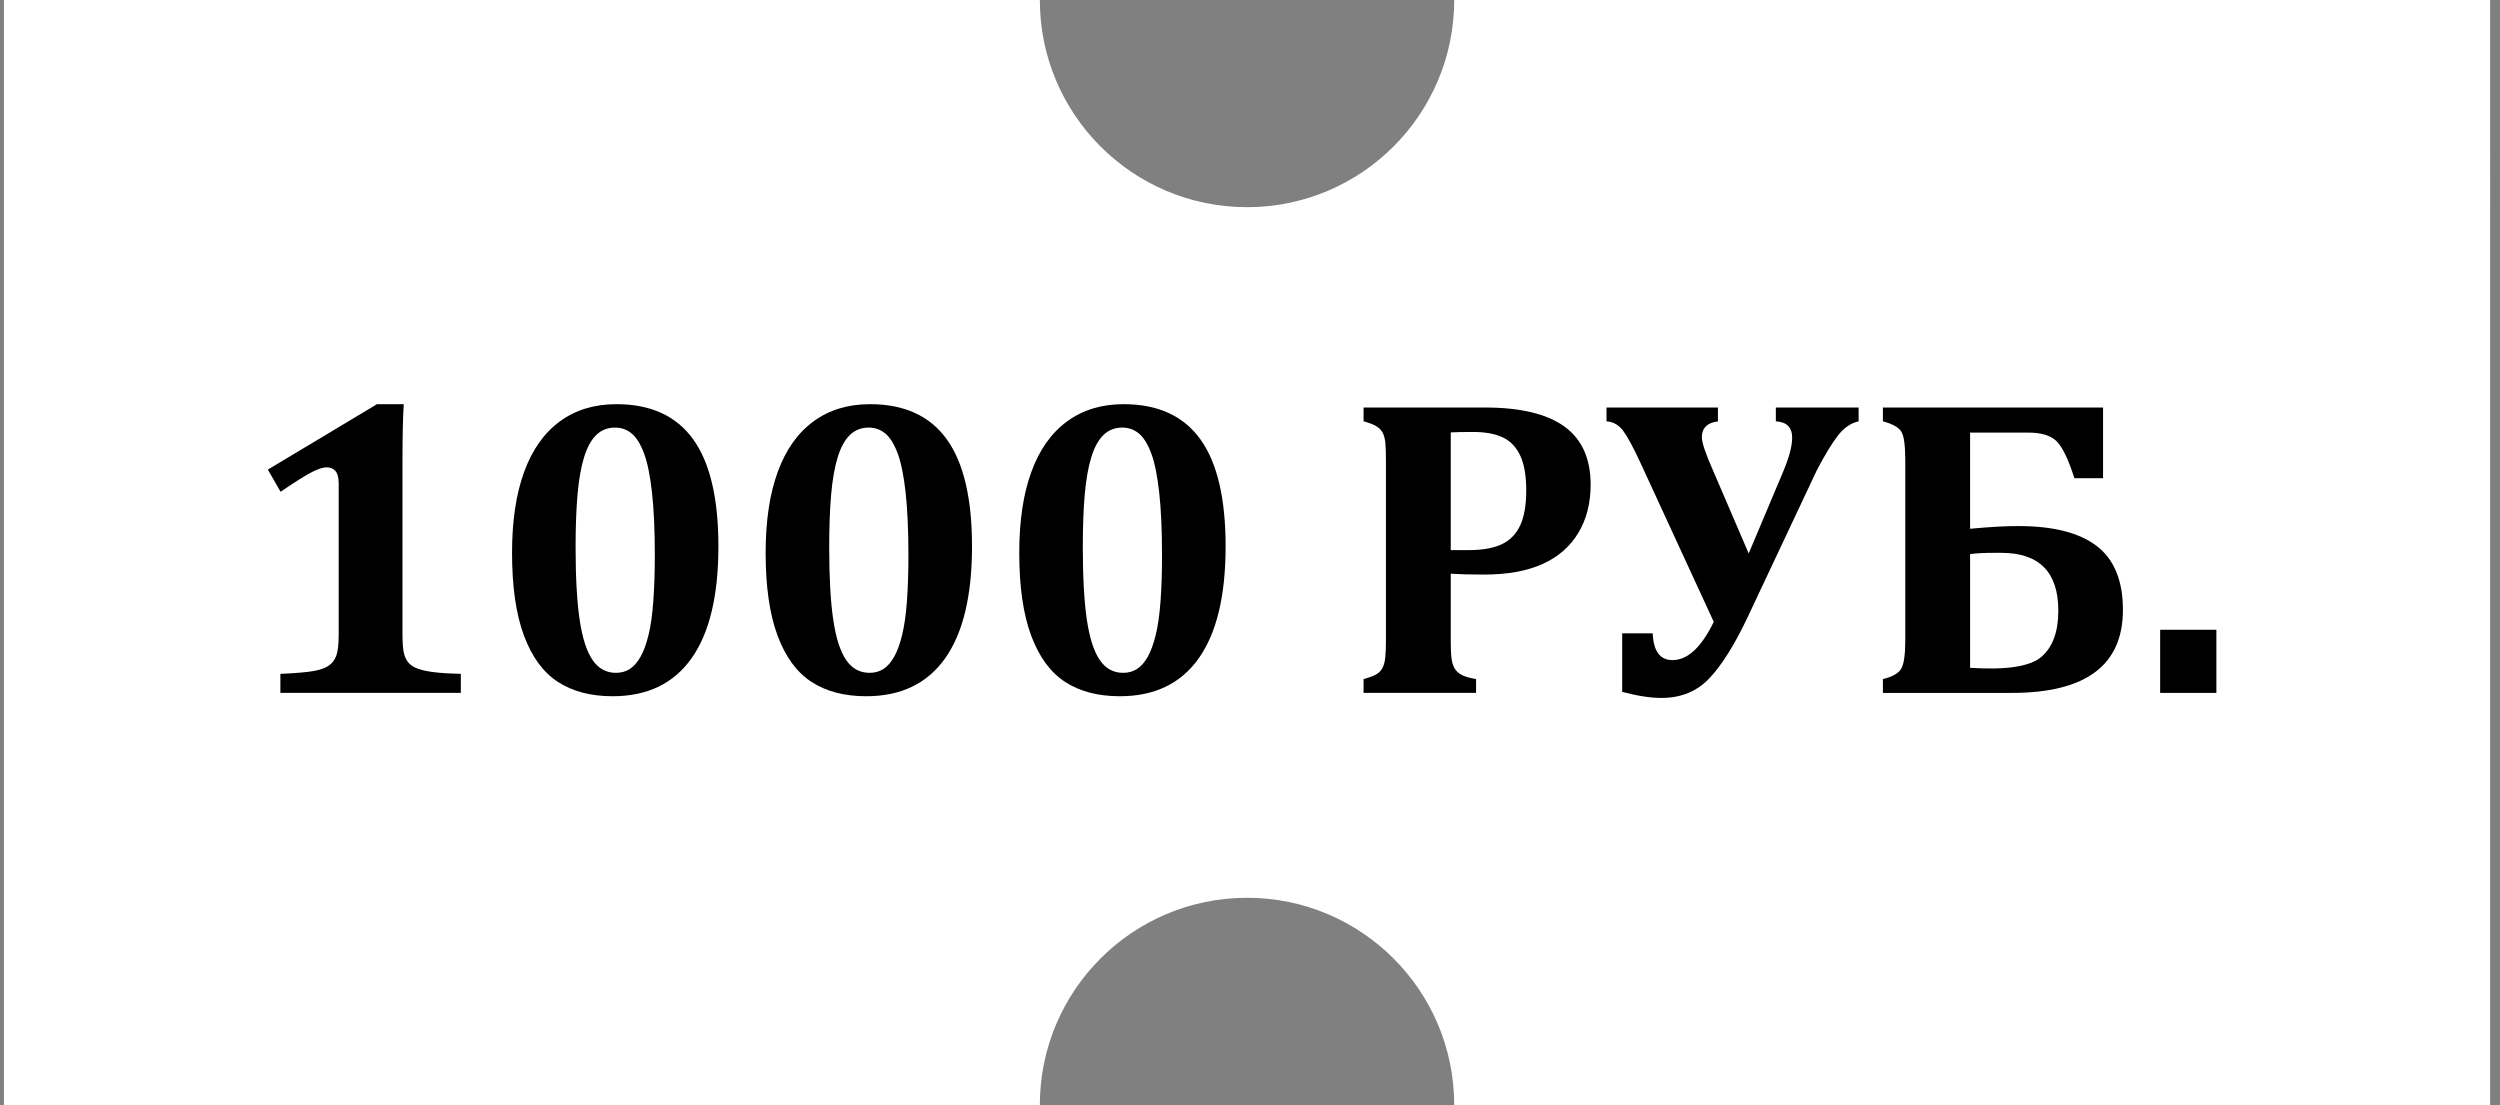
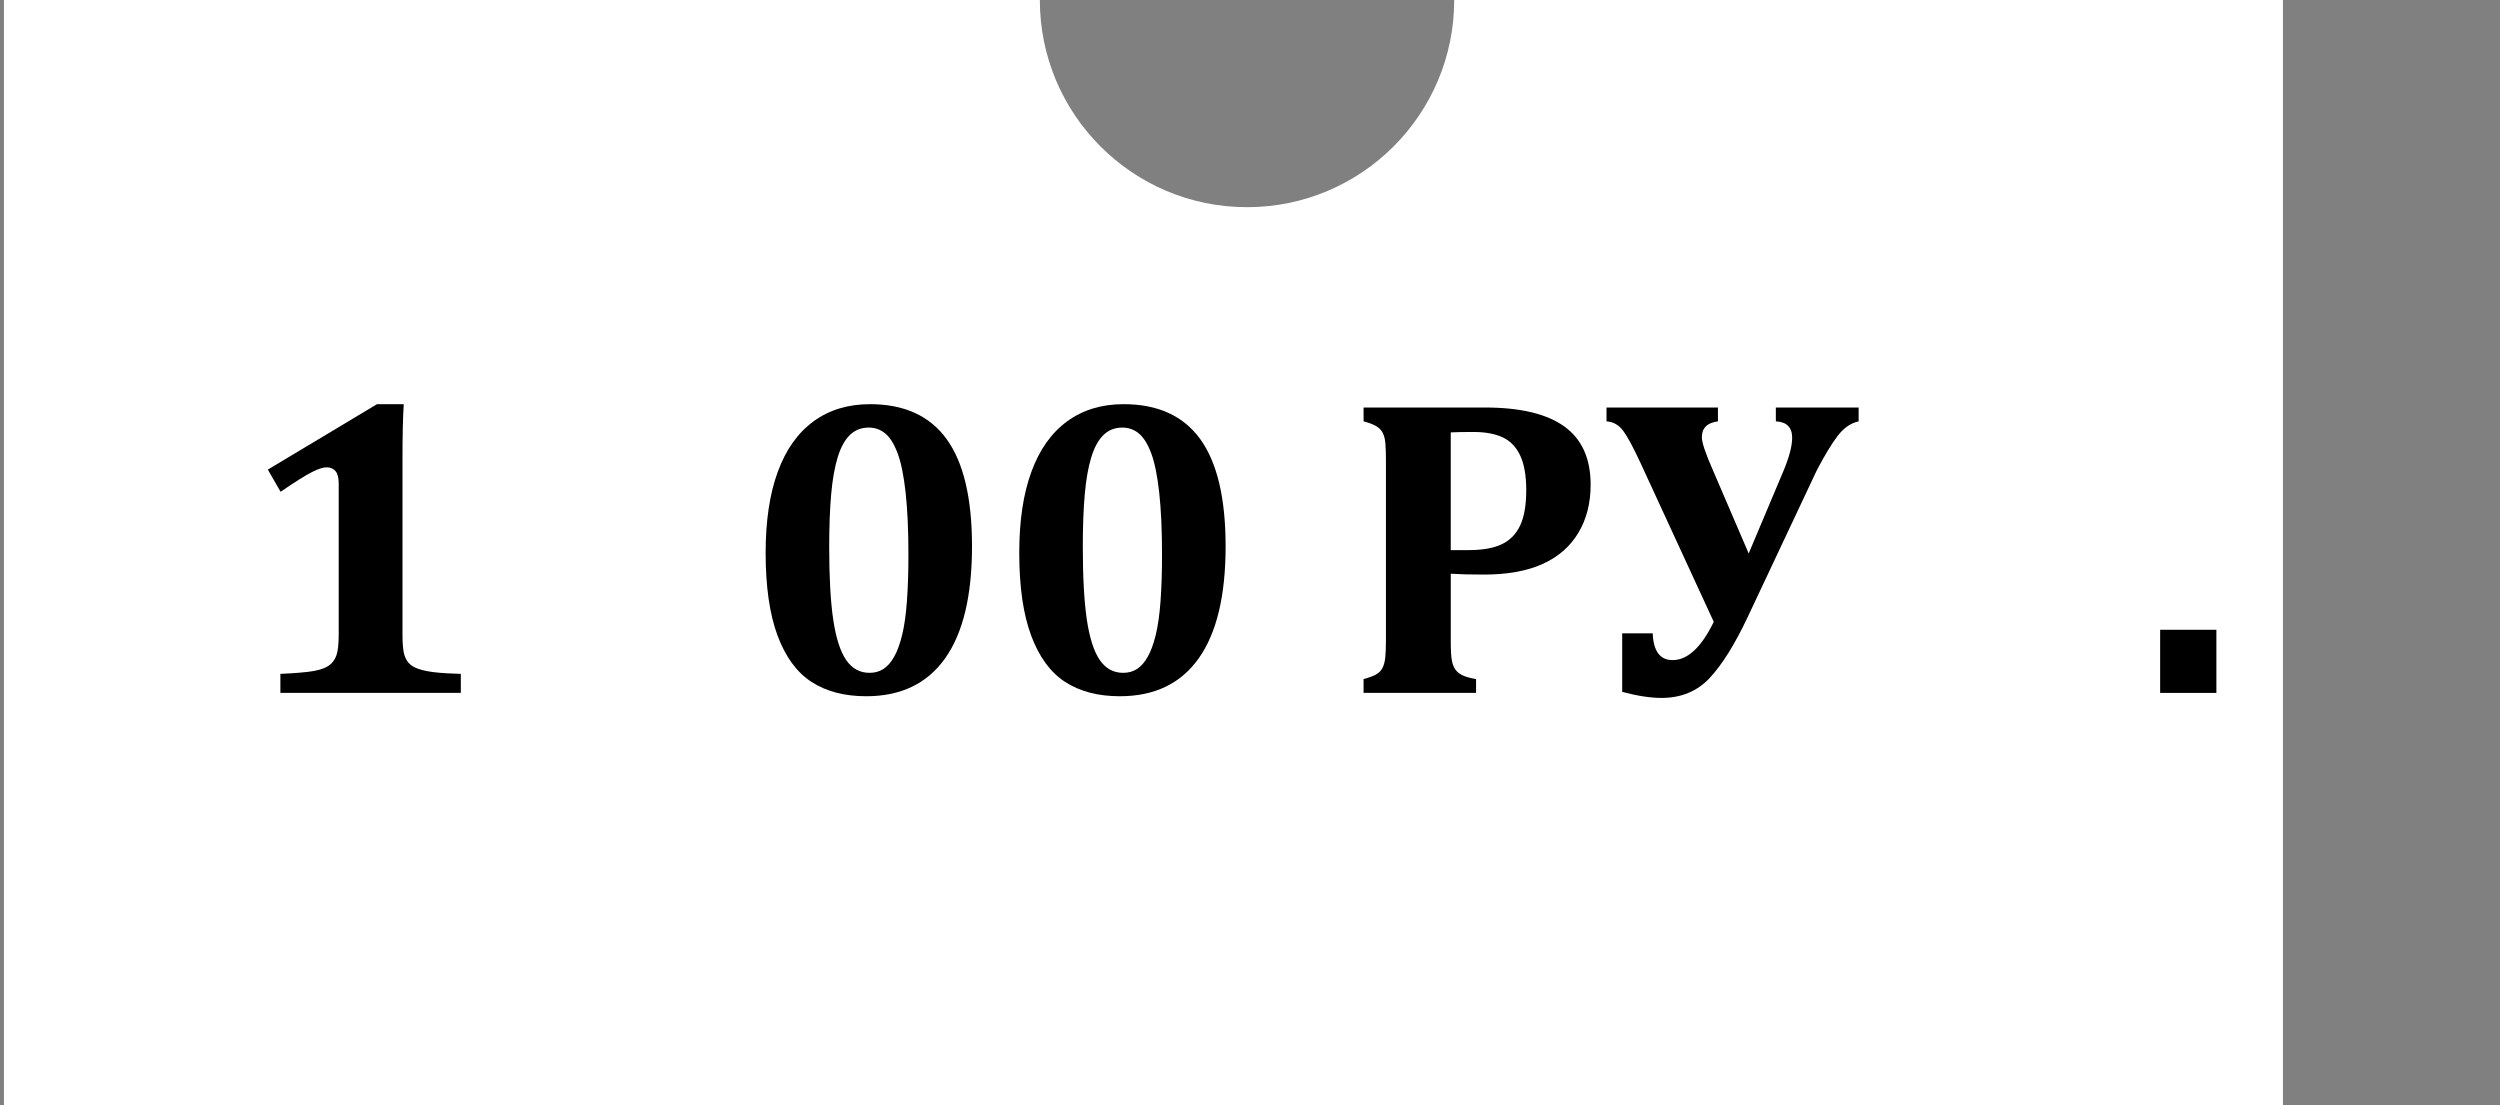
<svg xmlns="http://www.w3.org/2000/svg" version="1.1" id="Слой_1" x="0px" y="0px" width="181px" height="80px" viewBox="0 0 181 80" xml:space="preserve">
  <rect x="0" y="0" width="181" height="80" fill="#808080" stroke="none" />
-   <path fill="#FFFFFF" d="M105.285,0c0,8.284-6.717,15-15,15c-8.284,0-15-6.716-15-15h-75v80h75c0-8.284,6.716-15,15-15 c8.283,0,15,6.716,15,15h75V0H105.285z" />
+   <path fill="#FFFFFF" d="M105.285,0c0,8.284-6.717,15-15,15c-8.284,0-15-6.716-15-15h-75v80h75c8.283,0,15,6.716,15,15h75V0H105.285z" />
  <path display="none" fill="#131313" d="M26.795,36.76l4.47-7.47v-0.06h-7.11c-1.98,0-3.15-0.03-4.41-0.18L18.695,34l0.06,0.03 c0.93-1.08,2.13-1.47,4.05-1.47h2.91l-4.2,6.99v0.06c0.66-0.06,1.17-0.06,1.71-0.06c2.76,0,4.71,0.99,4.71,3.39 c0,2.281-1.68,3.57-3.72,3.57c-2.94,0-4.44-0.63-5.52-2.34l-0.06,0.03l0.57,4.17c1.62,0.81,3.45,1.11,5.31,1.11 c4.35,0,7.59-2.76,7.59-6.84C32.105,39.58,30.035,37.45,26.795,36.76z M40.595,36.46c-0.54,0-1.02,0.03-1.59,0.12l0.27-3.99h3.69 c2.28,0,3.45,0.45,4.44,1.74l0.06-0.03l-0.84-5.25c-1.38,0.12-2.7,0.18-4.44,0.18l-5.88-0.03l-0.75,10.53l0.06,0.03 c1.05-0.21,2.07-0.3,3.78-0.3c2.7,0,4.92,1.08,4.92,3.479c0,2.16-1.56,3.568-4.14,3.568c-2.52,0-4.32-0.811-5.19-2.34l-0.06,0.029 l0.57,4.199c1.32,0.66,3.24,1.08,5.04,1.08c4.53,0,7.95-2.67,7.95-6.84C48.485,38.44,45.395,36.46,40.595,36.46z M59.947,49.57 c5.52,0,8.85-3.9,8.85-10.8c0-6.78-3.15-10.14-8.58-10.14c-5.52,0-8.76,3.81-8.76,10.5C51.457,45.67,54.397,49.57,59.947,49.57z M60.157,46.6c-3.06,0-4.38-2.729-4.38-7.708c0-4.71,1.56-7.32,4.23-7.32c3.03,0,4.47,2.64,4.47,7.44 C64.477,43.93,62.827,46.6,60.157,46.6z M80.777,49.57c5.52,0,8.85-3.9,8.85-10.8c0-6.78-3.15-10.14-8.58-10.14 c-5.52,0-8.76,3.81-8.76,10.5C72.287,45.67,75.227,49.57,80.777,49.57z M80.987,46.6c-3.06,0-4.38-2.729-4.38-7.708 c0-4.71,1.56-7.32,4.23-7.32c3.03,0,4.47,2.64,4.47,7.44C85.307,43.93,83.657,46.6,80.987,46.6z M108.837,28.15h-8.19v0.06 c0.78,0.51,1.621,1.95,1.621,4.32V44.5c0,2.46-0.871,3.93-1.621,4.439V49h7.353v-0.061c-0.78-0.51-1.62-1.949-1.62-4.319v-2.49h2.46 c4.771,0,7.562-2.31,7.562-7.2C116.396,30.61,113.607,28.15,108.837,28.15z M108.146,39.16l-1.771-0.03v-8.01h1.771 c2.729,0,3.99,1.26,3.99,4.02C112.137,37.72,110.907,39.19,108.146,39.16z M130.061,28.15c0.33,1.32,0.209,2.46-0.451,4.2 l-2.67,7.02l-3-7.02c-0.777-1.8-0.81-2.88-0.147-4.14v-0.06h-7.021v0.06c1.109,0.84,1.892,2.22,2.76,4.14l3.932,8.85h2.79l-1.142,3 c-0.84,2.22-1.799,3.63-2.908,4.739V49h7.14v-0.061c-0.96-1.08-0.96-2.432-0.028-4.92l4.229-11.372c0.688-1.86,1.59-3.3,3.09-4.44 v-0.06L130.061,28.15L130.061,28.15z M147.229,36.25h-3v-5.16h4.201c2.34,0,3.989,0.75,4.68,2.22l0.062-0.03l-0.479-5.34 c-0.812,0.15-1.95,0.21-4.352,0.21h-9.84v0.06c0.779,0.51,1.62,1.95,1.62,4.44V44.5c0,2.46-0.87,3.93-1.62,4.439V49h8.729 c4.951,0,7.53-2.7,7.53-6.721C154.759,38.71,152.18,36.25,147.229,36.25z M146.869,46.029l-2.641,0.031v-6.9l2.641-0.03 c2.46,0,3.57,1.23,3.57,3.33C150.439,44.68,149.329,46,146.869,46.029z M159.284,49.3c1.47,0,2.61-1.17,2.61-2.64 c0-1.5-1.143-2.641-2.61-2.641c-1.47,0-2.671,1.17-2.671,2.641C156.613,48.13,157.784,49.3,159.284,49.3z" />
  <g>
    <path d="M29.14,45.943c0,0.585,0.033,1.026,0.099,1.324c0.065,0.298,0.182,0.54,0.348,0.727c0.167,0.187,0.406,0.333,0.719,0.438 c0.313,0.106,0.706,0.188,1.181,0.242c0.474,0.056,1.1,0.094,1.877,0.114v1.377H20.3v-1.377c1.12-0.051,1.92-0.119,2.399-0.205 c0.479-0.085,0.845-0.214,1.097-0.386c0.252-0.172,0.437-0.414,0.552-0.727c0.116-0.313,0.174-0.822,0.174-1.528V34.999 c0-0.414-0.078-0.712-0.235-0.894c-0.156-0.182-0.371-0.271-0.643-0.271c-0.252,0-0.608,0.115-1.067,0.348 c-0.459,0.232-1.214,0.706-2.263,1.423L19.392,34l7.901-4.738h1.938c-0.061,0.969-0.091,2.312-0.091,4.027V45.943z" />
-     <path d="M44.352,50.408c-1.574,0-2.894-0.346-3.958-1.037c-1.064-0.69-1.884-1.809-2.459-3.353s-0.863-3.542-0.863-5.994 c0-2.311,0.292-4.266,0.878-5.865c0.585-1.6,1.445-2.815,2.581-3.648c1.135-0.832,2.5-1.249,4.094-1.249 c2.482,0,4.334,0.846,5.555,2.536c1.221,1.69,1.832,4.276,1.832,7.757c0,3.572-0.648,6.274-1.945,8.106 C48.77,49.492,46.865,50.408,44.352,50.408z M41.673,39.586c0,2.22,0.099,3.985,0.295,5.297c0.197,1.313,0.507,2.278,0.931,2.899 c0.424,0.62,0.989,0.931,1.695,0.931c0.383,0,0.719-0.093,1.006-0.28c0.288-0.187,0.545-0.479,0.772-0.878 c0.227-0.398,0.421-0.928,0.583-1.589c0.161-0.661,0.277-1.483,0.348-2.468c0.07-0.983,0.106-2.081,0.106-3.292 c0-1.807-0.068-3.325-0.205-4.556c-0.136-1.231-0.331-2.18-0.583-2.846c-0.252-0.666-0.55-1.141-0.893-1.424 c-0.343-0.282-0.742-0.424-1.196-0.424c-0.535,0-0.986,0.177-1.355,0.53c-0.368,0.354-0.664,0.888-0.885,1.604 c-0.222,0.717-0.381,1.614-0.477,2.694C41.721,36.866,41.673,38.133,41.673,39.586z" />
    <path d="M62.713,50.408c-1.574,0-2.894-0.346-3.958-1.037c-1.065-0.69-1.885-1.809-2.46-3.353s-0.863-3.542-0.863-5.994 c0-2.311,0.292-4.266,0.878-5.865c0.585-1.6,1.446-2.815,2.581-3.648c1.136-0.832,2.5-1.249,4.095-1.249 c2.482,0,4.334,0.846,5.555,2.536c1.221,1.69,1.832,4.276,1.832,7.757c0,3.572-0.648,6.274-1.945,8.106 C67.13,49.492,65.226,50.408,62.713,50.408z M60.034,39.586c0,2.22,0.098,3.985,0.295,5.297c0.196,1.313,0.507,2.278,0.931,2.899 c0.424,0.62,0.989,0.931,1.695,0.931c0.383,0,0.719-0.093,1.007-0.28c0.287-0.187,0.545-0.479,0.771-0.878 c0.228-0.398,0.421-0.928,0.583-1.589c0.161-0.661,0.277-1.483,0.348-2.468c0.07-0.983,0.106-2.081,0.106-3.292 c0-1.807-0.068-3.325-0.204-4.556c-0.137-1.231-0.331-2.18-0.583-2.846c-0.252-0.666-0.55-1.141-0.893-1.424 c-0.343-0.282-0.742-0.424-1.196-0.424c-0.535,0-0.986,0.177-1.354,0.53c-0.369,0.354-0.664,0.888-0.886,1.604 c-0.222,0.717-0.381,1.614-0.477,2.694C60.082,36.866,60.034,38.133,60.034,39.586z" />
    <path d="M81.074,50.408c-1.574,0-2.894-0.346-3.958-1.037c-1.064-0.69-1.884-1.809-2.459-3.353s-0.863-3.542-0.863-5.994 c0-2.311,0.292-4.266,0.878-5.865c0.585-1.6,1.445-2.815,2.581-3.648c1.135-0.832,2.5-1.249,4.094-1.249 c2.482,0,4.334,0.846,5.555,2.536c1.221,1.69,1.832,4.276,1.832,7.757c0,3.572-0.648,6.274-1.945,8.106 C85.491,49.492,83.586,50.408,81.074,50.408z M78.395,39.586c0,2.22,0.099,3.985,0.295,5.297c0.197,1.313,0.507,2.278,0.931,2.899 c0.424,0.62,0.989,0.931,1.695,0.931c0.383,0,0.719-0.093,1.006-0.28c0.288-0.187,0.545-0.479,0.772-0.878 c0.227-0.398,0.421-0.928,0.583-1.589c0.161-0.661,0.277-1.483,0.348-2.468c0.07-0.983,0.106-2.081,0.106-3.292 c0-1.807-0.068-3.325-0.205-4.556c-0.136-1.231-0.331-2.18-0.583-2.846c-0.252-0.666-0.55-1.141-0.893-1.424 c-0.343-0.282-0.742-0.424-1.196-0.424c-0.535,0-0.986,0.177-1.355,0.53c-0.368,0.354-0.664,0.888-0.885,1.604 c-0.222,0.717-0.381,1.614-0.477,2.694C78.442,36.866,78.395,38.133,78.395,39.586z" />
    <path d="M105.035,46.382c0,0.666,0.025,1.138,0.076,1.415c0.05,0.278,0.133,0.5,0.249,0.666c0.116,0.167,0.282,0.306,0.5,0.416 c0.217,0.111,0.552,0.207,1.007,0.288v0.999h-8.145v-0.999c0.373-0.101,0.669-0.209,0.886-0.325 c0.218-0.116,0.379-0.277,0.484-0.484c0.106-0.207,0.175-0.47,0.204-0.787c0.031-0.318,0.046-0.719,0.046-1.203V33.318 c0-0.474-0.013-0.872-0.038-1.195s-0.091-0.585-0.196-0.787c-0.106-0.202-0.268-0.365-0.484-0.492 c-0.218-0.126-0.518-0.239-0.901-0.34v-1h8.795c2.553,0,4.465,0.457,5.736,1.37c1.271,0.914,1.908,2.318,1.908,4.216 c0,1.342-0.299,2.508-0.894,3.496c-0.596,0.989-1.458,1.739-2.589,2.248c-1.13,0.51-2.543,0.765-4.238,0.765 c-0.979,0-1.781-0.021-2.406-0.061V46.382z M105.035,39.828h1.302c1.009,0,1.812-0.145,2.407-0.432 c0.595-0.288,1.036-0.744,1.324-1.37c0.287-0.626,0.432-1.468,0.432-2.528c0-1.049-0.145-1.884-0.432-2.505 c-0.288-0.62-0.709-1.062-1.264-1.324c-0.556-0.263-1.268-0.394-2.135-0.394c-0.707,0-1.252,0.01-1.635,0.03V39.828z" />
    <path d="M126.499,44.747c-0.919,1.938-1.827,3.386-2.725,4.345c-0.898,0.958-2.059,1.438-3.481,1.438 c-0.797,0-1.746-0.146-2.846-0.439v-4.238h2.21c0.05,1.292,0.53,1.938,1.438,1.938c1.09,0,2.083-0.923,2.981-2.77l-5.282-11.459 c-0.535-1.16-0.962-1.952-1.279-2.376c-0.318-0.424-0.719-0.651-1.203-0.681v-1h8.067v1c-0.777,0.101-1.165,0.484-1.165,1.15 c0,0.383,0.267,1.18,0.802,2.391l2.589,6.025l2.482-5.889c0.443-1.05,0.666-1.877,0.666-2.482c0-0.757-0.395-1.155-1.182-1.195v-1 h5.994v1c-0.564,0.121-1.066,0.467-1.506,1.036c-0.438,0.57-0.945,1.405-1.521,2.505L126.499,44.747z" />
-     <path d="M136.322,50.166v-0.999c0.697-0.172,1.141-0.426,1.332-0.765c0.191-0.338,0.288-1.017,0.288-2.035V33.318 c0-1.039-0.091-1.72-0.272-2.043s-0.631-0.58-1.348-0.771v-1h15.939v5.117h-2.074c-0.453-1.413-0.895-2.316-1.324-2.71 c-0.429-0.394-1.098-0.591-2.006-0.591h-4.223v6.963c1.372-0.131,2.537-0.196,3.496-0.196c2.533,0,4.428,0.484,5.685,1.453 c1.256,0.969,1.884,2.508,1.884,4.616c0,4.007-2.684,6.01-8.053,6.01H136.322z M142.635,48.35c2.623,0.172,4.344-0.093,5.162-0.795 c0.816-0.701,1.226-1.813,1.226-3.338c0-2.795-1.378-4.192-4.132-4.192h-0.53c-0.706,0-1.282,0.03-1.726,0.091V48.35z" />
    <path d="M160.466,45.595v4.571h-4.071v-4.571H160.466z" />
  </g>
</svg>